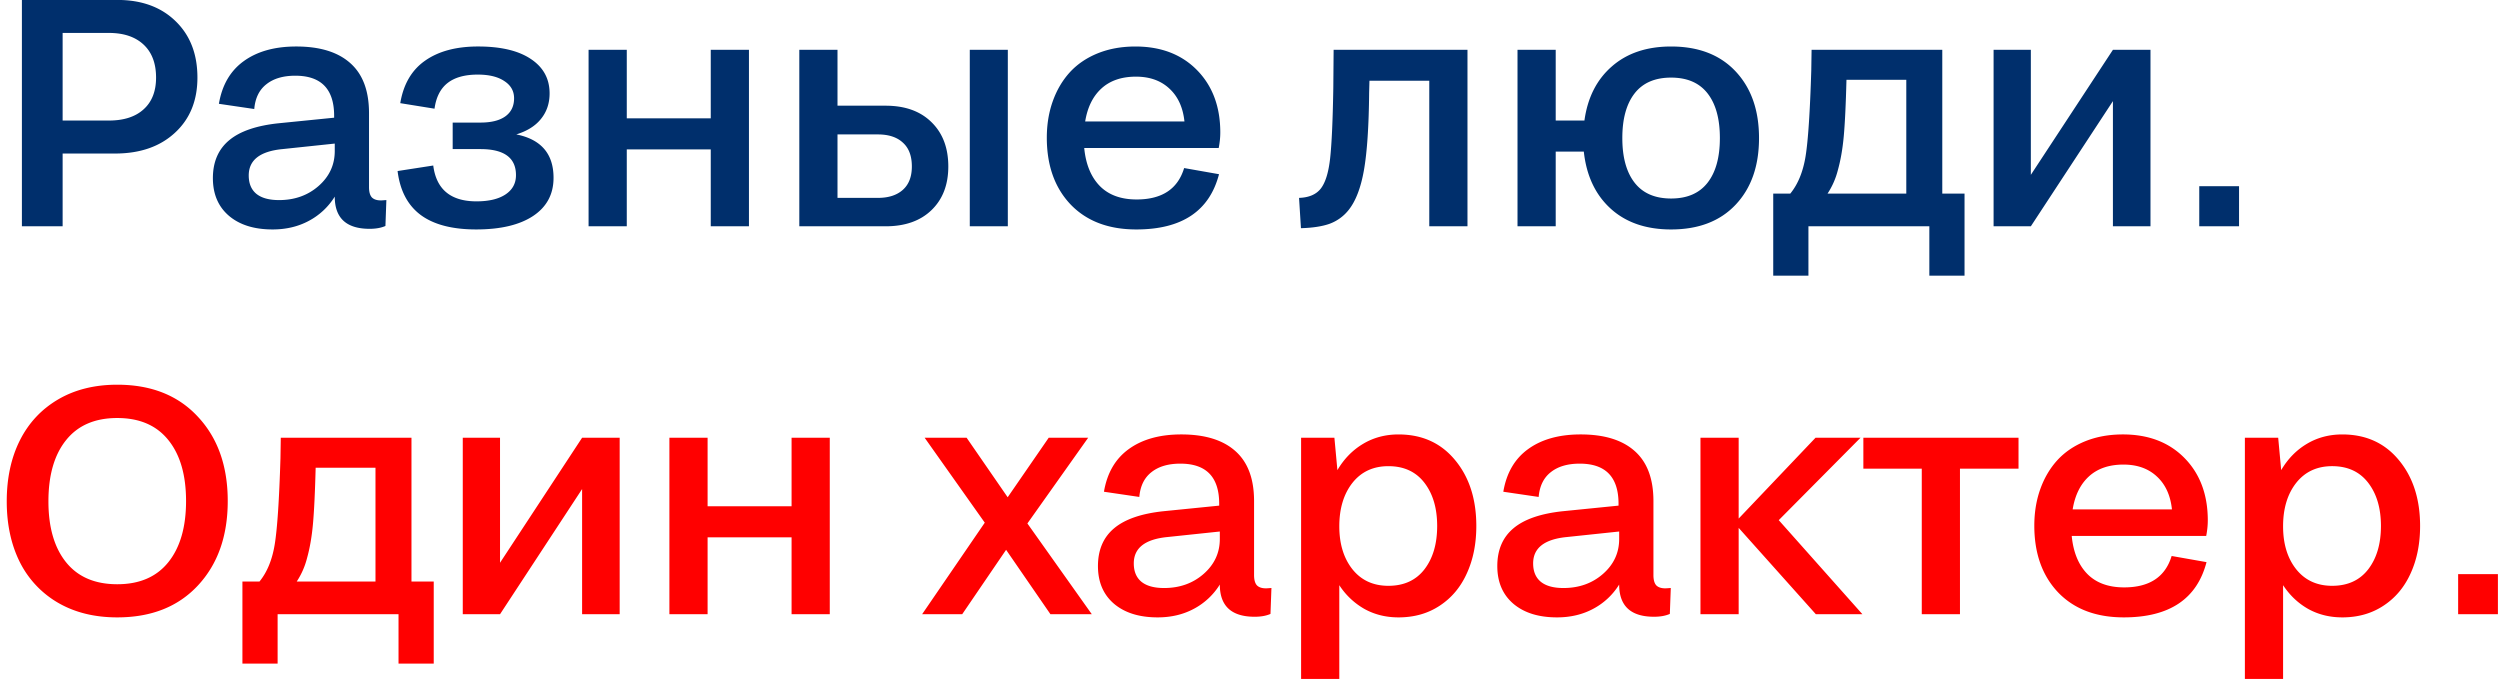
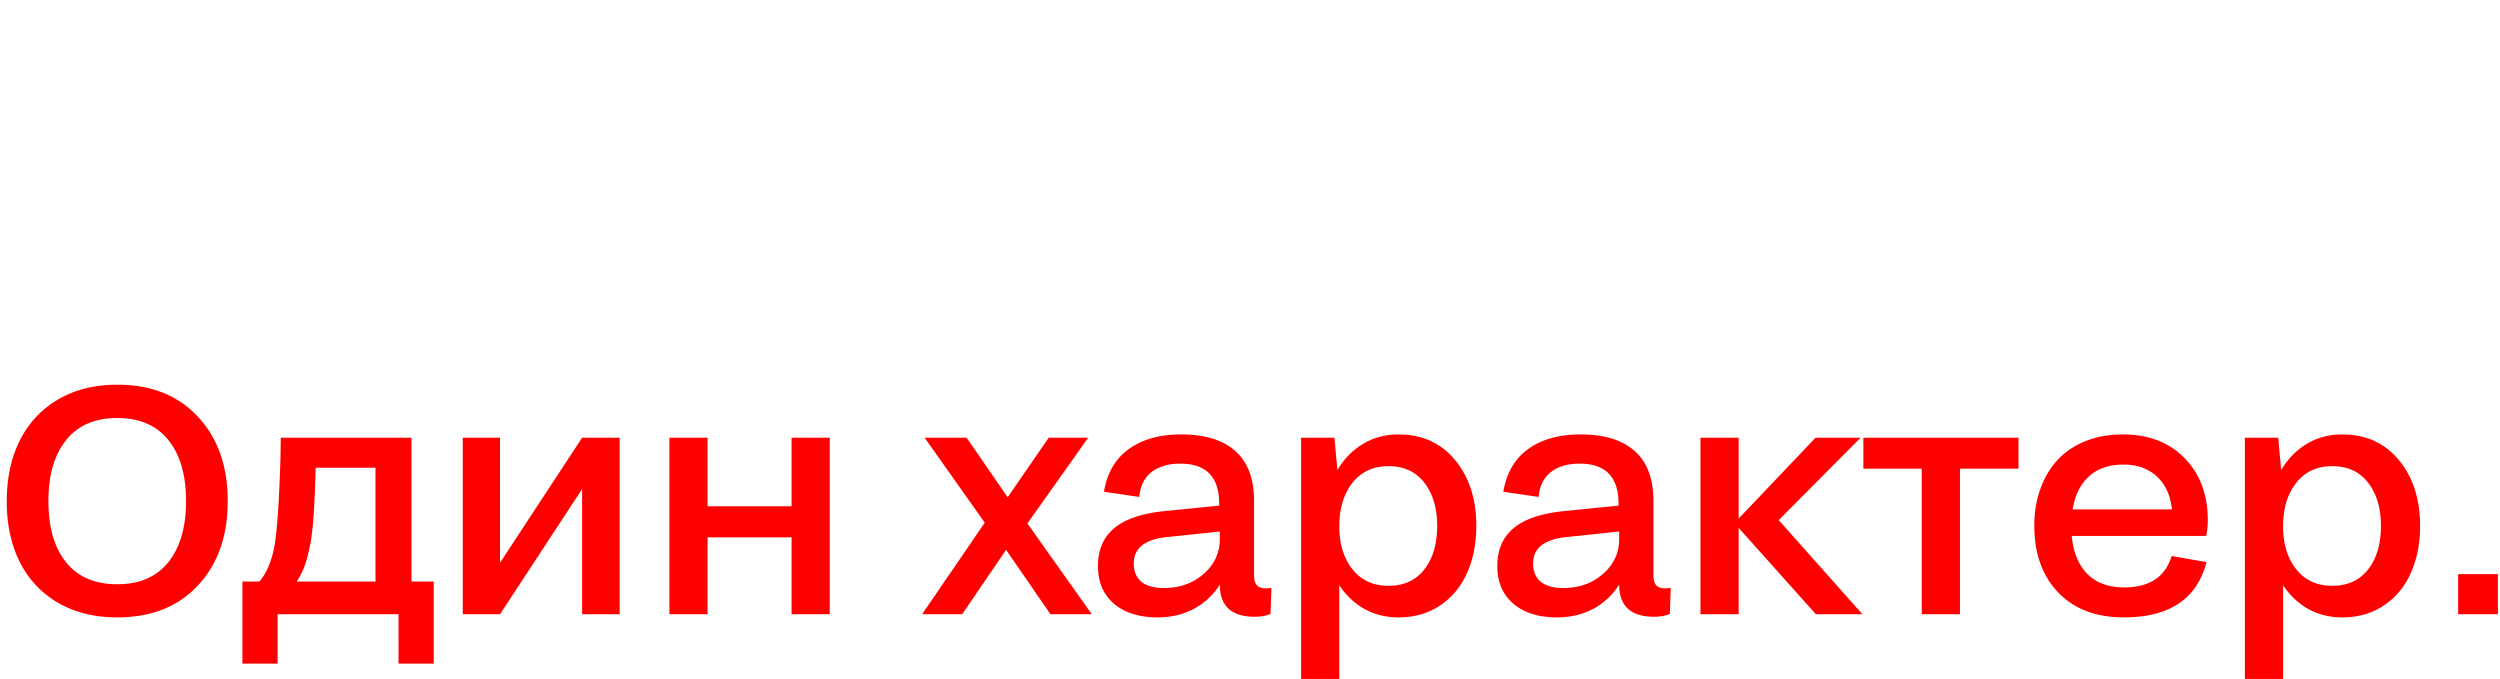
<svg xmlns="http://www.w3.org/2000/svg" fill="none" viewBox="0 0 232 63">
-   <path fill="#002F6C" d="M2.032 21V-.006h8.848c2.256 0 4.057.654 5.405 1.963 1.358 1.309 2.036 3.057 2.036 5.244 0 2.139-.698 3.848-2.094 5.127-1.387 1.28-3.238 1.92-5.552 1.92H5.812V21h-3.78zm8.072-17.944H5.812v8.13h4.292c1.386 0 2.46-.347 3.222-1.04.772-.694 1.157-1.675 1.157-2.945 0-1.318-.385-2.339-1.157-3.061-.771-.723-1.846-1.084-3.223-1.084zm10.21 6.577c.292-1.738 1.059-3.057 2.3-3.955 1.25-.908 2.875-1.363 4.877-1.363 2.188 0 3.858.513 5.01 1.539 1.162 1.025 1.743 2.573 1.743 4.643v6.87c0 .44.088.757.264.952.185.186.464.279.835.279.058 0 .151-.005.278-.015a4.45 4.45 0 01.234-.015l-.087 2.403c-.4.175-.89.263-1.465.263-2.159 0-3.238-.996-3.238-2.988a6.304 6.304 0 01-2.417 2.256c-.986.527-2.104.791-3.354.791-1.71 0-3.062-.425-4.058-1.274-.986-.85-1.48-2.012-1.48-3.487 0-1.504.504-2.676 1.51-3.515 1.005-.84 2.548-1.368 4.628-1.582l5.113-.513v-.176c0-2.48-1.202-3.72-3.604-3.72-1.123 0-2.016.263-2.68.79-.665.518-1.04 1.285-1.128 2.3l-3.282-.483zm2.768 6.65c0 .742.234 1.309.703 1.7.479.39 1.182.585 2.11.585 1.445 0 2.665-.434 3.662-1.303 1.005-.88 1.508-1.963 1.508-3.252v-.689l-4.863.513c-2.08.205-3.12 1.02-3.12 2.446zm28.286.22c0 1.523-.635 2.705-1.904 3.545-1.26.83-3.018 1.245-5.274 1.245-2.226 0-3.945-.45-5.156-1.348-1.201-.898-1.914-2.256-2.139-4.072l3.31-.513c.284 2.217 1.622 3.326 4.014 3.326 1.153 0 2.051-.215 2.696-.645.644-.43.967-1.025.967-1.787 0-1.611-1.099-2.417-3.296-2.417h-2.578v-2.461h2.578c.996 0 1.762-.19 2.3-.571.546-.39.82-.952.82-1.685 0-.674-.303-1.206-.908-1.597-.596-.4-1.416-.6-2.461-.6-1.211 0-2.149.264-2.813.79-.654.518-1.055 1.31-1.201 2.374l-3.179-.513c.293-1.758 1.06-3.071 2.3-3.94 1.25-.88 2.89-1.319 4.922-1.319 2.11 0 3.74.386 4.893 1.158 1.162.771 1.743 1.836 1.743 3.193 0 .918-.264 1.704-.791 2.358-.518.655-1.285 1.138-2.3 1.45 2.305.46 3.457 1.802 3.457 4.029zM54.62 21V4.623h3.545v6.357h7.793V4.623h3.545V21h-3.545v-7.134h-7.793V21H54.62zm35.376 0V4.623h3.53V21h-3.53zm-15.82 0V4.623h3.544v5.186h4.468c1.807 0 3.228.512 4.263 1.538 1.035 1.015 1.552 2.383 1.552 4.101 0 1.7-.522 3.052-1.567 4.058-1.035.996-2.451 1.494-4.248 1.494h-8.013zm7.294-8.525h-3.75v5.888h3.75c.987 0 1.758-.249 2.315-.747.556-.498.835-1.22.835-2.168 0-.976-.279-1.714-.835-2.212-.547-.508-1.319-.761-2.315-.761zm23.98 8.818c-2.579 0-4.61-.771-6.094-2.314-1.475-1.553-2.212-3.619-2.212-6.197 0-1.23.185-2.363.557-3.398.37-1.035.898-1.929 1.582-2.68.693-.753 1.557-1.339 2.592-1.759 1.045-.42 2.207-.63 3.487-.63 2.383 0 4.292.733 5.727 2.198 1.436 1.465 2.154 3.393 2.154 5.786 0 .449-.049.928-.147 1.435h-12.48c.146 1.514.63 2.69 1.45 3.53.82.83 1.958 1.246 3.413 1.246 2.353 0 3.823-.972 4.409-2.915l3.237.571c-.888 3.418-3.447 5.127-7.675 5.127zm-.03-14.18c-1.338 0-2.407.366-3.208 1.099-.791.723-1.294 1.743-1.508 3.061h9.213c-.136-1.298-.6-2.314-1.391-3.046-.791-.743-1.826-1.114-3.106-1.114zm15.132 11.25c.908-.029 1.577-.312 2.007-.85.439-.556.732-1.503.879-2.841.146-1.348.244-3.52.293-6.519l.029-3.53h12.422V21h-3.545V7.494h-5.552l-.029 1.113c-.029 3.135-.191 5.533-.484 7.193-.293 1.65-.771 2.886-1.435 3.706a4.018 4.018 0 01-1.787 1.274c-.684.235-1.558.366-2.622.396l-.176-2.813zM140.825 21V4.623h3.545v6.562h2.666c.293-2.128 1.143-3.803 2.549-5.024 1.406-1.23 3.237-1.846 5.493-1.846 2.549 0 4.546.772 5.991 2.315 1.446 1.543 2.168 3.603 2.168 6.182 0 2.587-.722 4.648-2.168 6.181-1.445 1.533-3.442 2.3-5.991 2.3-2.324 0-4.194-.645-5.61-1.934-1.416-1.289-2.246-3.051-2.49-5.288h-2.608V21h-3.545zm10.869-4.043c.762.977 1.89 1.465 3.384 1.465s2.622-.488 3.384-1.465c.762-.977 1.143-2.358 1.143-4.146 0-1.787-.381-3.168-1.143-4.145-.762-.977-1.89-1.465-3.384-1.465-1.504 0-2.637.493-3.398 1.48-.752.976-1.128 2.353-1.128 4.13 0 1.788.381 3.17 1.142 4.146zm12.862 8.628v-7.617h1.582c.713-.87 1.186-2.027 1.421-3.472.234-1.455.41-4.106.527-7.954l.029-1.919h12.129v13.345h2.065v7.617h-3.266V21h-11.221v4.585h-3.266zm5.991-9.77a7.146 7.146 0 01-.952 2.153h7.309V7.406h-5.552c-.058 2.285-.141 4.024-.249 5.215-.107 1.191-.293 2.256-.556 3.194zM185.005 21V4.623h3.457v11.602l7.617-11.602h3.486V21h-3.486V9.384L188.462 21h-3.457zm19.086 0v-3.72h3.692V21h-3.692z" />
  <path fill="red" d="M10.88 57.293c-2.1 0-3.926-.45-5.479-1.348a9.04 9.04 0 01-3.56-3.779c-.81-1.621-1.215-3.501-1.215-5.64 0-2.148.405-4.033 1.216-5.654.82-1.63 2.007-2.9 3.56-3.809 1.552-.908 3.378-1.362 5.478-1.362 3.154 0 5.65.991 7.485 2.974 1.846 1.973 2.769 4.58 2.769 7.822s-.923 5.855-2.769 7.837c-1.836 1.973-4.33 2.959-7.485 2.959zm-4.746-5.112c1.094 1.357 2.676 2.036 4.746 2.036 2.07 0 3.652-.684 4.746-2.051 1.094-1.367 1.64-3.257 1.64-5.669 0-2.412-.546-4.297-1.64-5.654-1.094-1.367-2.676-2.051-4.746-2.051-2.07 0-3.652.684-4.746 2.05-1.094 1.358-1.64 3.253-1.64 5.684 0 2.412.546 4.297 1.64 5.655zm16.362 9.404v-7.617h1.582c.713-.87 1.187-2.027 1.42-3.472.235-1.455.411-4.106.528-7.954l.03-1.919h12.128v13.345h2.066v7.617h-3.267V57h-11.22v4.585h-3.267zm5.991-9.77a7.13 7.13 0 01-.952 2.153h7.31V43.406h-5.552c-.059 2.285-.142 4.024-.25 5.215-.107 1.191-.292 2.256-.556 3.194zM42.945 57V40.623h3.457v11.602l7.617-11.602h3.487V57h-3.487V45.384L46.402 57h-3.457zm19.175 0V40.623h3.545v6.358h7.793v-6.358h3.545V57h-3.545v-7.134h-7.793V57H62.12zm27.172 0h-3.72l5.815-8.496-5.58-7.881h3.895l3.81 5.523 3.808-5.523h3.662l-5.64 7.954L101.32 57h-3.838l-4.116-5.977L89.292 57zm13.155-11.367c.293-1.739 1.059-3.057 2.299-3.955 1.25-.908 2.876-1.363 4.878-1.363 2.188 0 3.858.513 5.01 1.538 1.162 1.026 1.743 2.574 1.743 4.644v6.87c0 .44.088.757.264.952.185.186.464.279.835.279.058 0 .151-.005.278-.015.127-.01.205-.015.235-.015l-.088 2.403c-.401.176-.889.263-1.465.263-2.158 0-3.237-.996-3.237-2.988a6.31 6.31 0 01-2.417 2.256c-.987.527-2.105.791-3.355.791-1.709 0-3.061-.425-4.058-1.274-.986-.85-1.479-2.012-1.479-3.487 0-1.504.503-2.676 1.509-3.515 1.006-.84 2.549-1.368 4.629-1.582l5.112-.513v-.176c0-2.48-1.201-3.72-3.604-3.72-1.123 0-2.016.263-2.68.79-.664.518-1.04 1.285-1.128 2.3l-3.281-.483zm2.768 6.65c0 .742.234 1.309.703 1.7.479.39 1.182.585 2.11.585 1.445 0 2.666-.434 3.662-1.303 1.006-.88 1.509-1.963 1.509-3.252v-.689l-4.864.513c-2.08.205-3.12 1.02-3.12 2.446zm24.565 5.01c-1.162 0-2.211-.259-3.149-.776a6.769 6.769 0 01-2.344-2.212v8.7h-3.545V40.624h3.091l.278 3.003c.616-1.045 1.407-1.855 2.374-2.432.976-.586 2.075-.879 3.295-.879 2.188 0 3.936.791 5.245 2.373 1.318 1.582 1.977 3.623 1.977 6.123 0 1.65-.293 3.116-.879 4.395-.576 1.28-1.416 2.28-2.519 3.003-1.094.723-2.368 1.084-3.824 1.084zm-.937-2.93c1.435 0 2.549-.508 3.34-1.523.791-1.026 1.186-2.368 1.186-4.029 0-1.65-.395-2.988-1.186-4.013-.791-1.026-1.905-1.538-3.34-1.538-1.406 0-2.52.517-3.34 1.553-.81 1.035-1.216 2.377-1.216 4.028 0 1.63.406 2.959 1.216 3.984.82 1.026 1.934 1.538 3.34 1.538zm10.664-8.73c.293-1.739 1.059-3.057 2.3-3.955 1.25-.908 2.876-1.363 4.878-1.363 2.187 0 3.857.513 5.009 1.538 1.162 1.026 1.744 2.574 1.744 4.644v6.87c0 .44.087.757.263.952.186.186.464.279.835.279a4 4 0 00.278-.015 4.5 4.5 0 01.235-.015l-.088 2.403c-.4.176-.889.263-1.465.263-2.158 0-3.237-.996-3.237-2.988a6.303 6.303 0 01-2.417 2.256c-.986.527-2.105.791-3.355.791-1.709 0-3.061-.425-4.057-1.274-.987-.85-1.48-2.012-1.48-3.487 0-1.504.503-2.676 1.509-3.515 1.006-.84 2.549-1.368 4.629-1.582l5.112-.513v-.176c0-2.48-1.201-3.72-3.603-3.72-1.123 0-2.017.263-2.681.79-.664.518-1.04 1.285-1.128 2.3l-3.281-.483zm2.768 6.65c0 .742.235 1.309.704 1.7.478.39 1.181.585 2.109.585 1.445 0 2.666-.434 3.662-1.303 1.006-.88 1.509-1.963 1.509-3.252v-.689l-4.863.513c-2.081.205-3.121 1.02-3.121 2.446zM157.803 57V40.623h3.545v7.5l7.133-7.5h4.175l-7.588 7.647 7.764 8.73h-4.321l-7.163-8.013V57h-3.545zm20.537 0V43.494h-5.42v-2.871h14.399v2.871h-5.434V57h-3.545zm18.75.293c-2.579 0-4.61-.771-6.094-2.315-1.475-1.552-2.212-3.618-2.212-6.196 0-1.23.185-2.363.557-3.398.371-1.035.898-1.929 1.582-2.68.693-.753 1.557-1.339 2.592-1.759 1.045-.42 2.207-.63 3.487-.63 2.382 0 4.292.733 5.727 2.198 1.436 1.465 2.154 3.393 2.154 5.786 0 .449-.049.928-.147 1.435h-12.48c.146 1.514.629 2.69 1.45 3.53.82.83 1.958 1.246 3.413 1.246 2.353 0 3.823-.972 4.409-2.915l3.237.571c-.888 3.418-3.447 5.127-7.675 5.127zm-.03-14.18c-1.338 0-2.407.367-3.208 1.099-.791.723-1.294 1.743-1.509 3.061h9.214c-.136-1.298-.6-2.314-1.391-3.046-.791-.743-1.826-1.114-3.106-1.114zm20.303 14.18c-1.162 0-2.212-.259-3.15-.776-.937-.528-1.718-1.265-2.343-2.212v8.7h-3.545V40.624h3.091l.278 3.003c.615-1.045 1.406-1.855 2.373-2.432.977-.586 2.075-.879 3.296-.879 2.187 0 3.935.791 5.244 2.373 1.318 1.582 1.978 3.623 1.978 6.123 0 1.65-.293 3.116-.879 4.395-.577 1.28-1.416 2.28-2.52 3.003-1.094.723-2.368 1.084-3.823 1.084zm-.938-2.93c1.436 0 2.549-.508 3.34-1.523.791-1.026 1.187-2.368 1.187-4.029 0-1.65-.396-2.988-1.187-4.013-.791-1.026-1.904-1.538-3.34-1.538-1.406 0-2.519.517-3.339 1.553-.811 1.035-1.216 2.377-1.216 4.028 0 1.63.405 2.959 1.216 3.984.82 1.026 1.933 1.538 3.339 1.538zM228.115 57v-3.72h3.691V57h-3.691z" />
</svg>